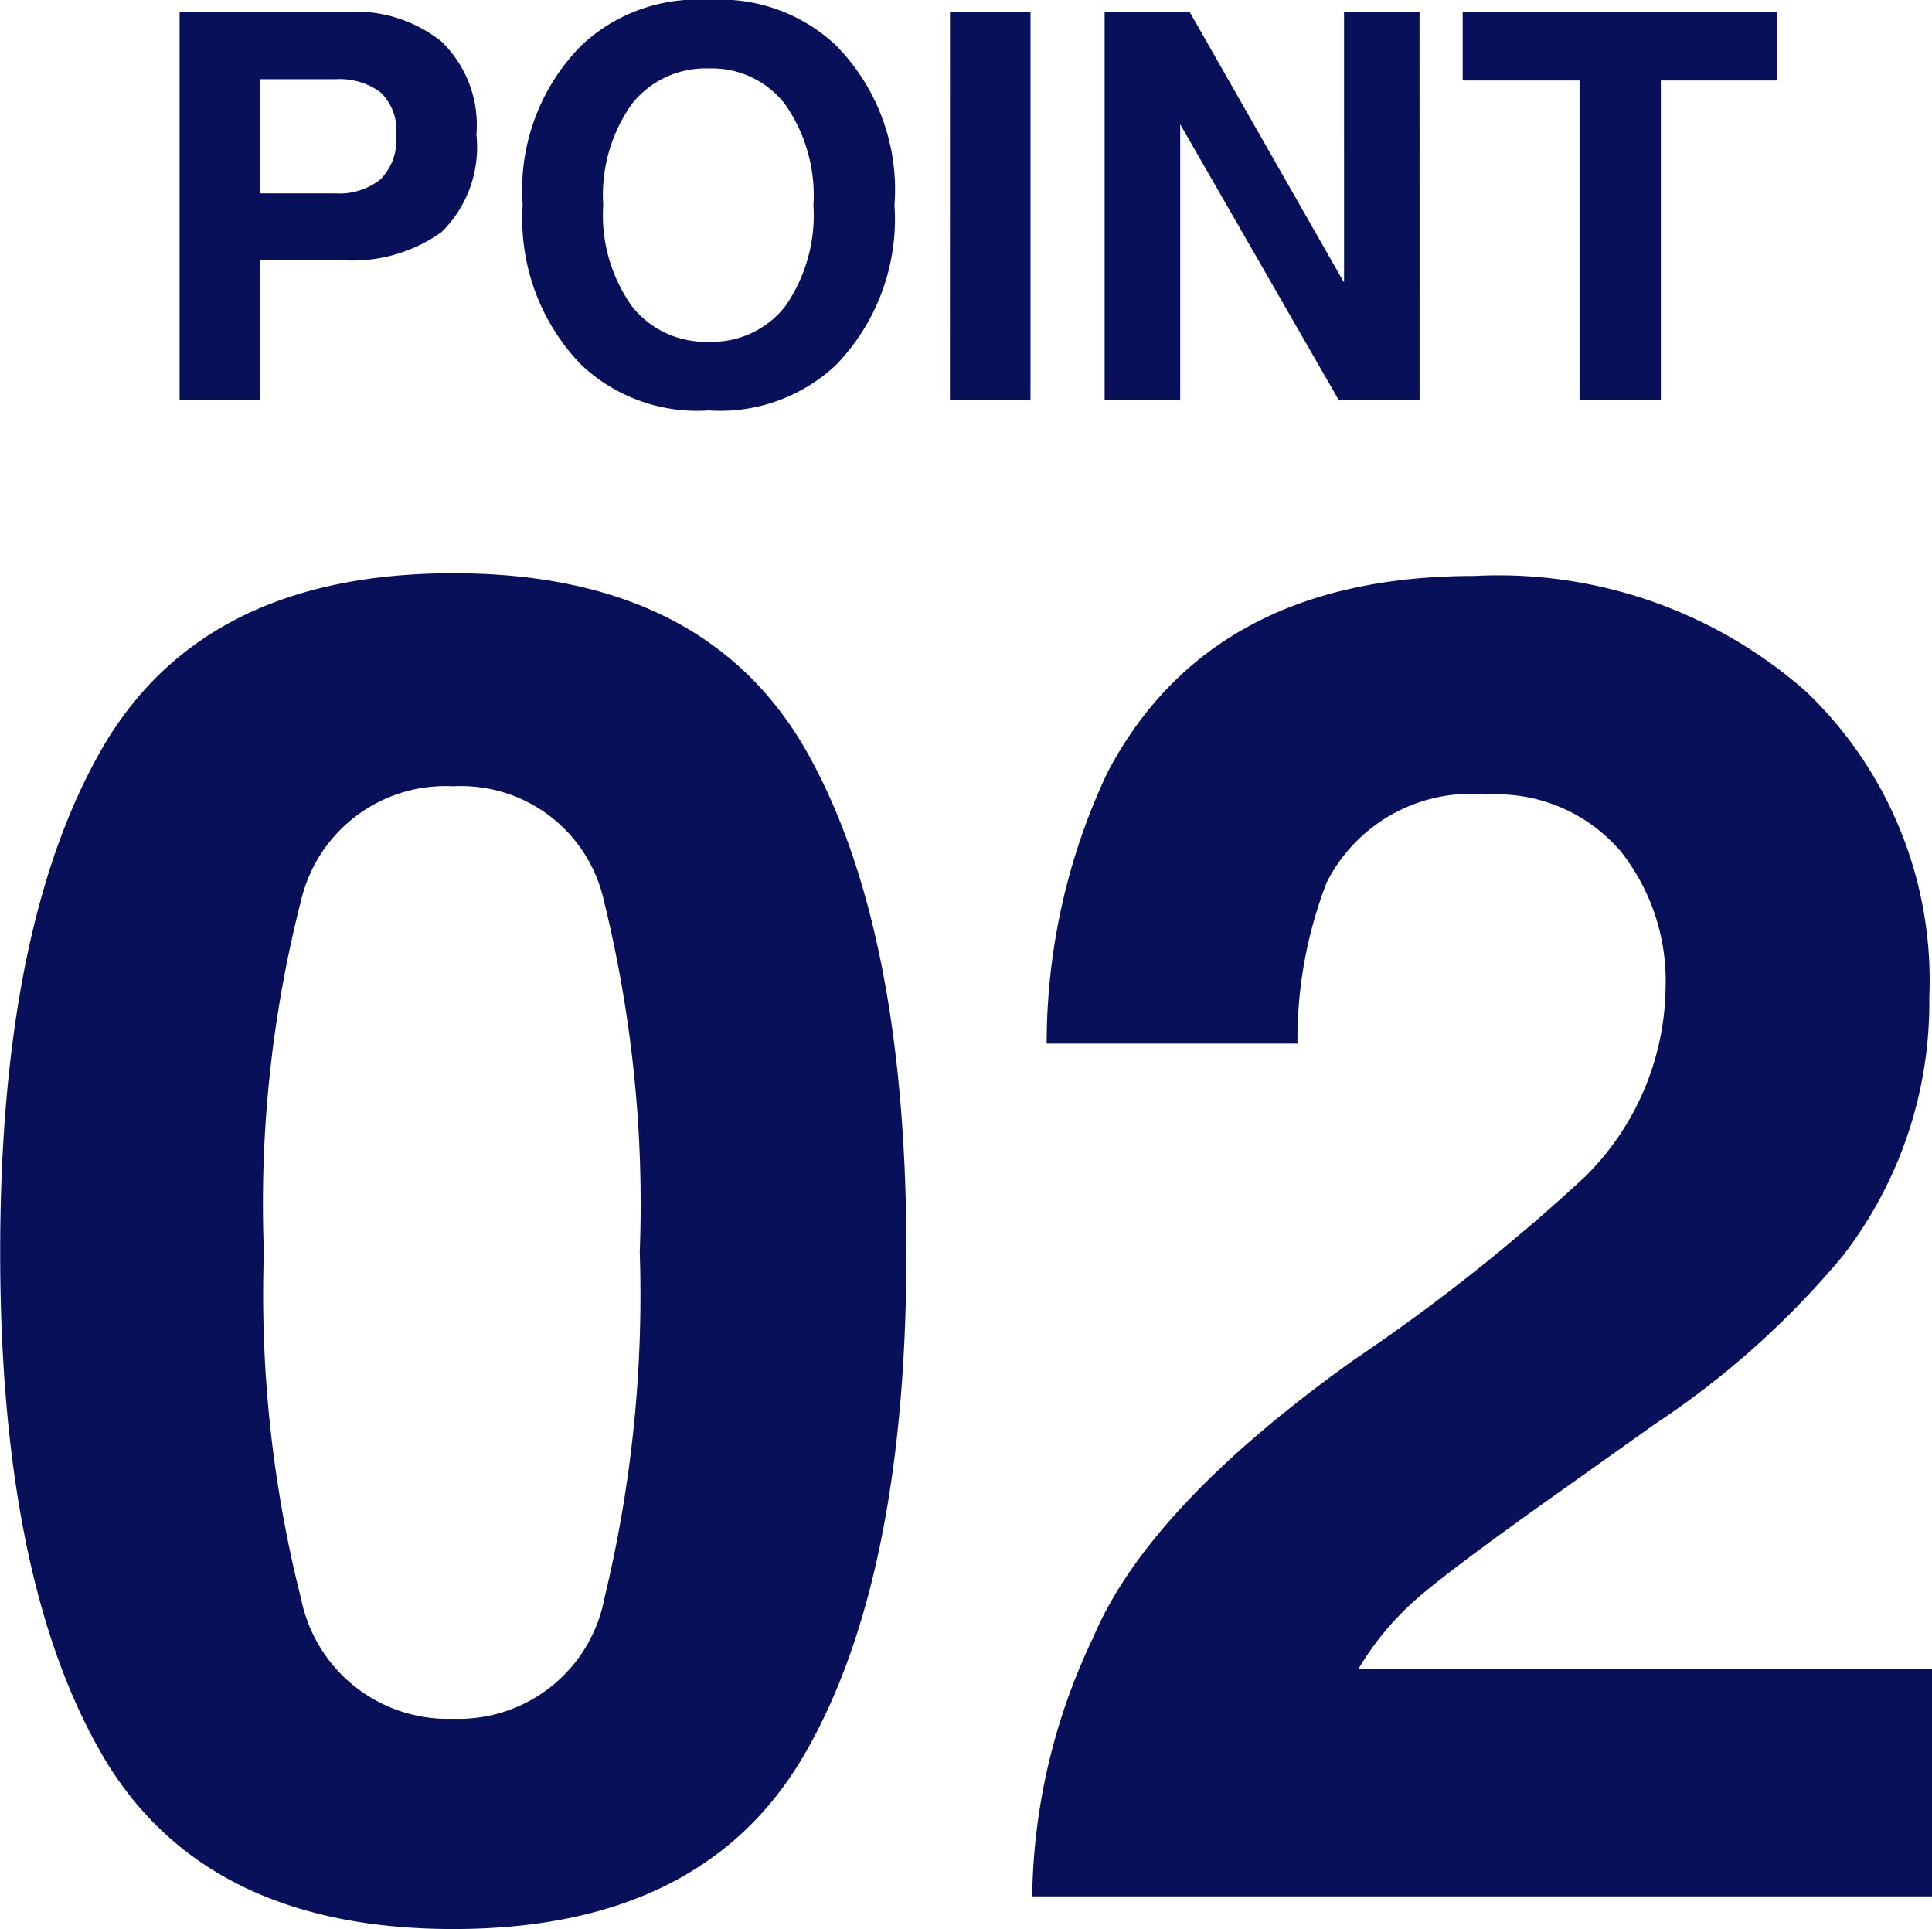
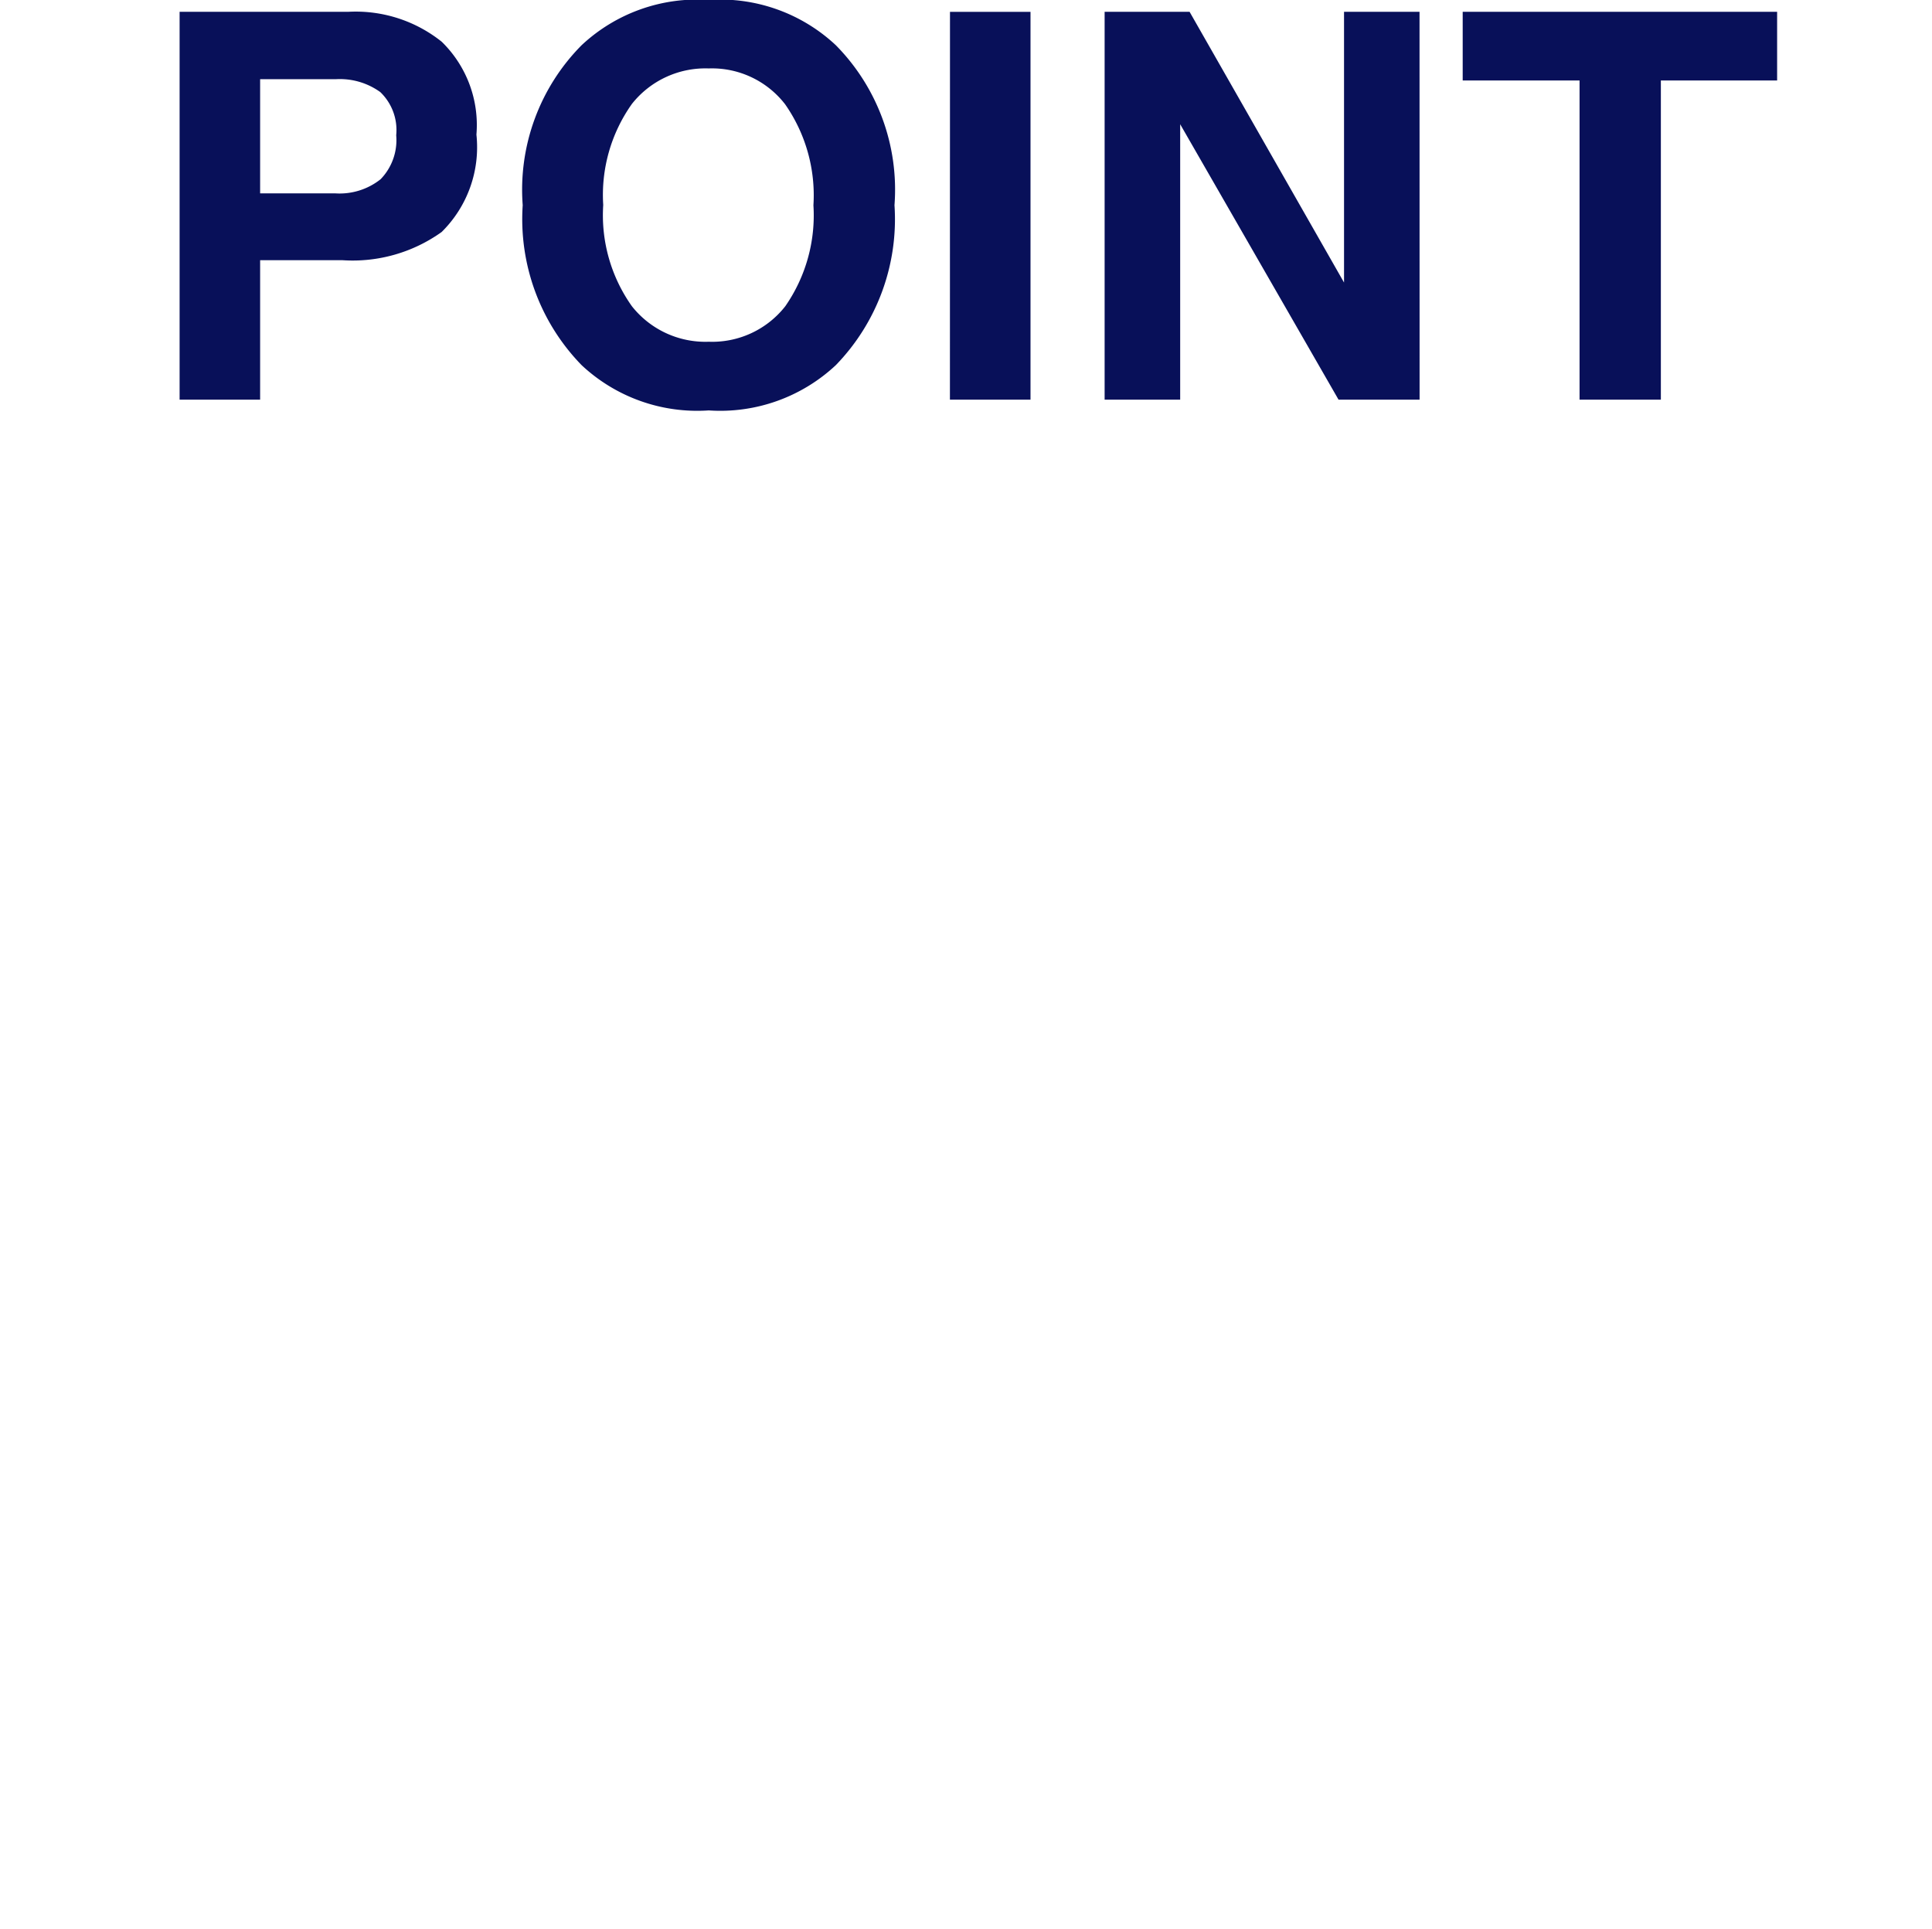
<svg xmlns="http://www.w3.org/2000/svg" width="32.271" height="32.22" viewBox="0 0 32.271 32.22">
  <g id="グループ_7298" data-name="グループ 7298" transform="translate(-105 -3085.098)">
    <path id="パス_4781" data-name="パス 4781" d="M3.437-2.329H2.061V0H.716V-6.478H3.538a2.3,2.3,0,0,1,1.556.5,1.941,1.941,0,0,1,.58,1.551A1.988,1.988,0,0,1,5.093-2.8,2.554,2.554,0,0,1,3.437-2.329Zm.633-1.349a.937.937,0,0,0,.264-.738.877.877,0,0,0-.266-.721,1.154,1.154,0,0,0-.745-.215H2.061v1.907H3.322A1.1,1.1,0,0,0,4.069-3.678ZM9.554.18A2.825,2.825,0,0,1,7.431-.576a3.494,3.494,0,0,1-.984-2.672,3.426,3.426,0,0,1,.984-2.672,2.825,2.825,0,0,1,2.123-.756,2.825,2.825,0,0,1,2.123.756,3.434,3.434,0,0,1,.98,2.672,3.5,3.5,0,0,1-.98,2.672A2.825,2.825,0,0,1,9.554.18Zm1.279-1.74a2.66,2.66,0,0,0,.47-1.687,2.653,2.653,0,0,0-.472-1.685,1.544,1.544,0,0,0-1.277-.6,1.565,1.565,0,0,0-1.283.593,2.625,2.625,0,0,0-.479,1.688A2.625,2.625,0,0,0,8.271-1.56a1.565,1.565,0,0,0,1.283.593A1.552,1.552,0,0,0,10.833-1.56Zm2.751-4.917h1.345V0H13.583ZM21.428,0H20.074L17.429-4.6V0H16.167V-6.478h1.419l2.58,4.522V-6.478h1.261ZM27.4-6.478v1.147H25.458V0H24.1V-5.331H22.148V-6.478Z" transform="translate(107.284 3091.773)" fill="#081059" />
-     <path id="パス_4780" data-name="パス 4780" d="M-8.7.545q-4.193,0-5.881-2.937t-1.688-8.371q0-5.434,1.688-8.386T-8.7-22.1q4.193,0,5.888,2.952,1.68,2.952,1.68,8.386T-2.823-2.392Q-4.511.545-8.7.545ZM-6.176-4.98a21.6,21.6,0,0,0,.59-5.782,21.183,21.183,0,0,0-.6-5.873A2.442,2.442,0,0,0-8.7-18.542a2.478,2.478,0,0,0-2.543,1.907,20.444,20.444,0,0,0-.621,5.873,20.674,20.674,0,0,0,.621,5.79A2.5,2.5,0,0,0-8.7-2.967,2.477,2.477,0,0,0-6.176-4.98Zm16.953-12.5a2.719,2.719,0,0,0-2.21-.923,2.7,2.7,0,0,0-2.679,1.468A7.282,7.282,0,0,0,5.4-14.244H1.211A10.6,10.6,0,0,1,2.225-18.77q1.726-3.285,6.13-3.285a7.774,7.774,0,0,1,5.54,1.93,6.673,6.673,0,0,1,2.059,5.109A6.916,6.916,0,0,1,14.5-10.687a14.477,14.477,0,0,1-3.133,2.8L9.642-6.66Q8.022-5.51,7.425-5A4.879,4.879,0,0,0,6.418-3.8H16V0H.969A10.313,10.313,0,0,1,1.983-4.314q.923-2.195,4.359-4.647a31.969,31.969,0,0,0,3.86-3.058,4.519,4.519,0,0,0,1.347-3.148A3.488,3.488,0,0,0,10.777-17.483Z" transform="translate(121.272 3116.773)" fill="#081059" />
  </g>
</svg>